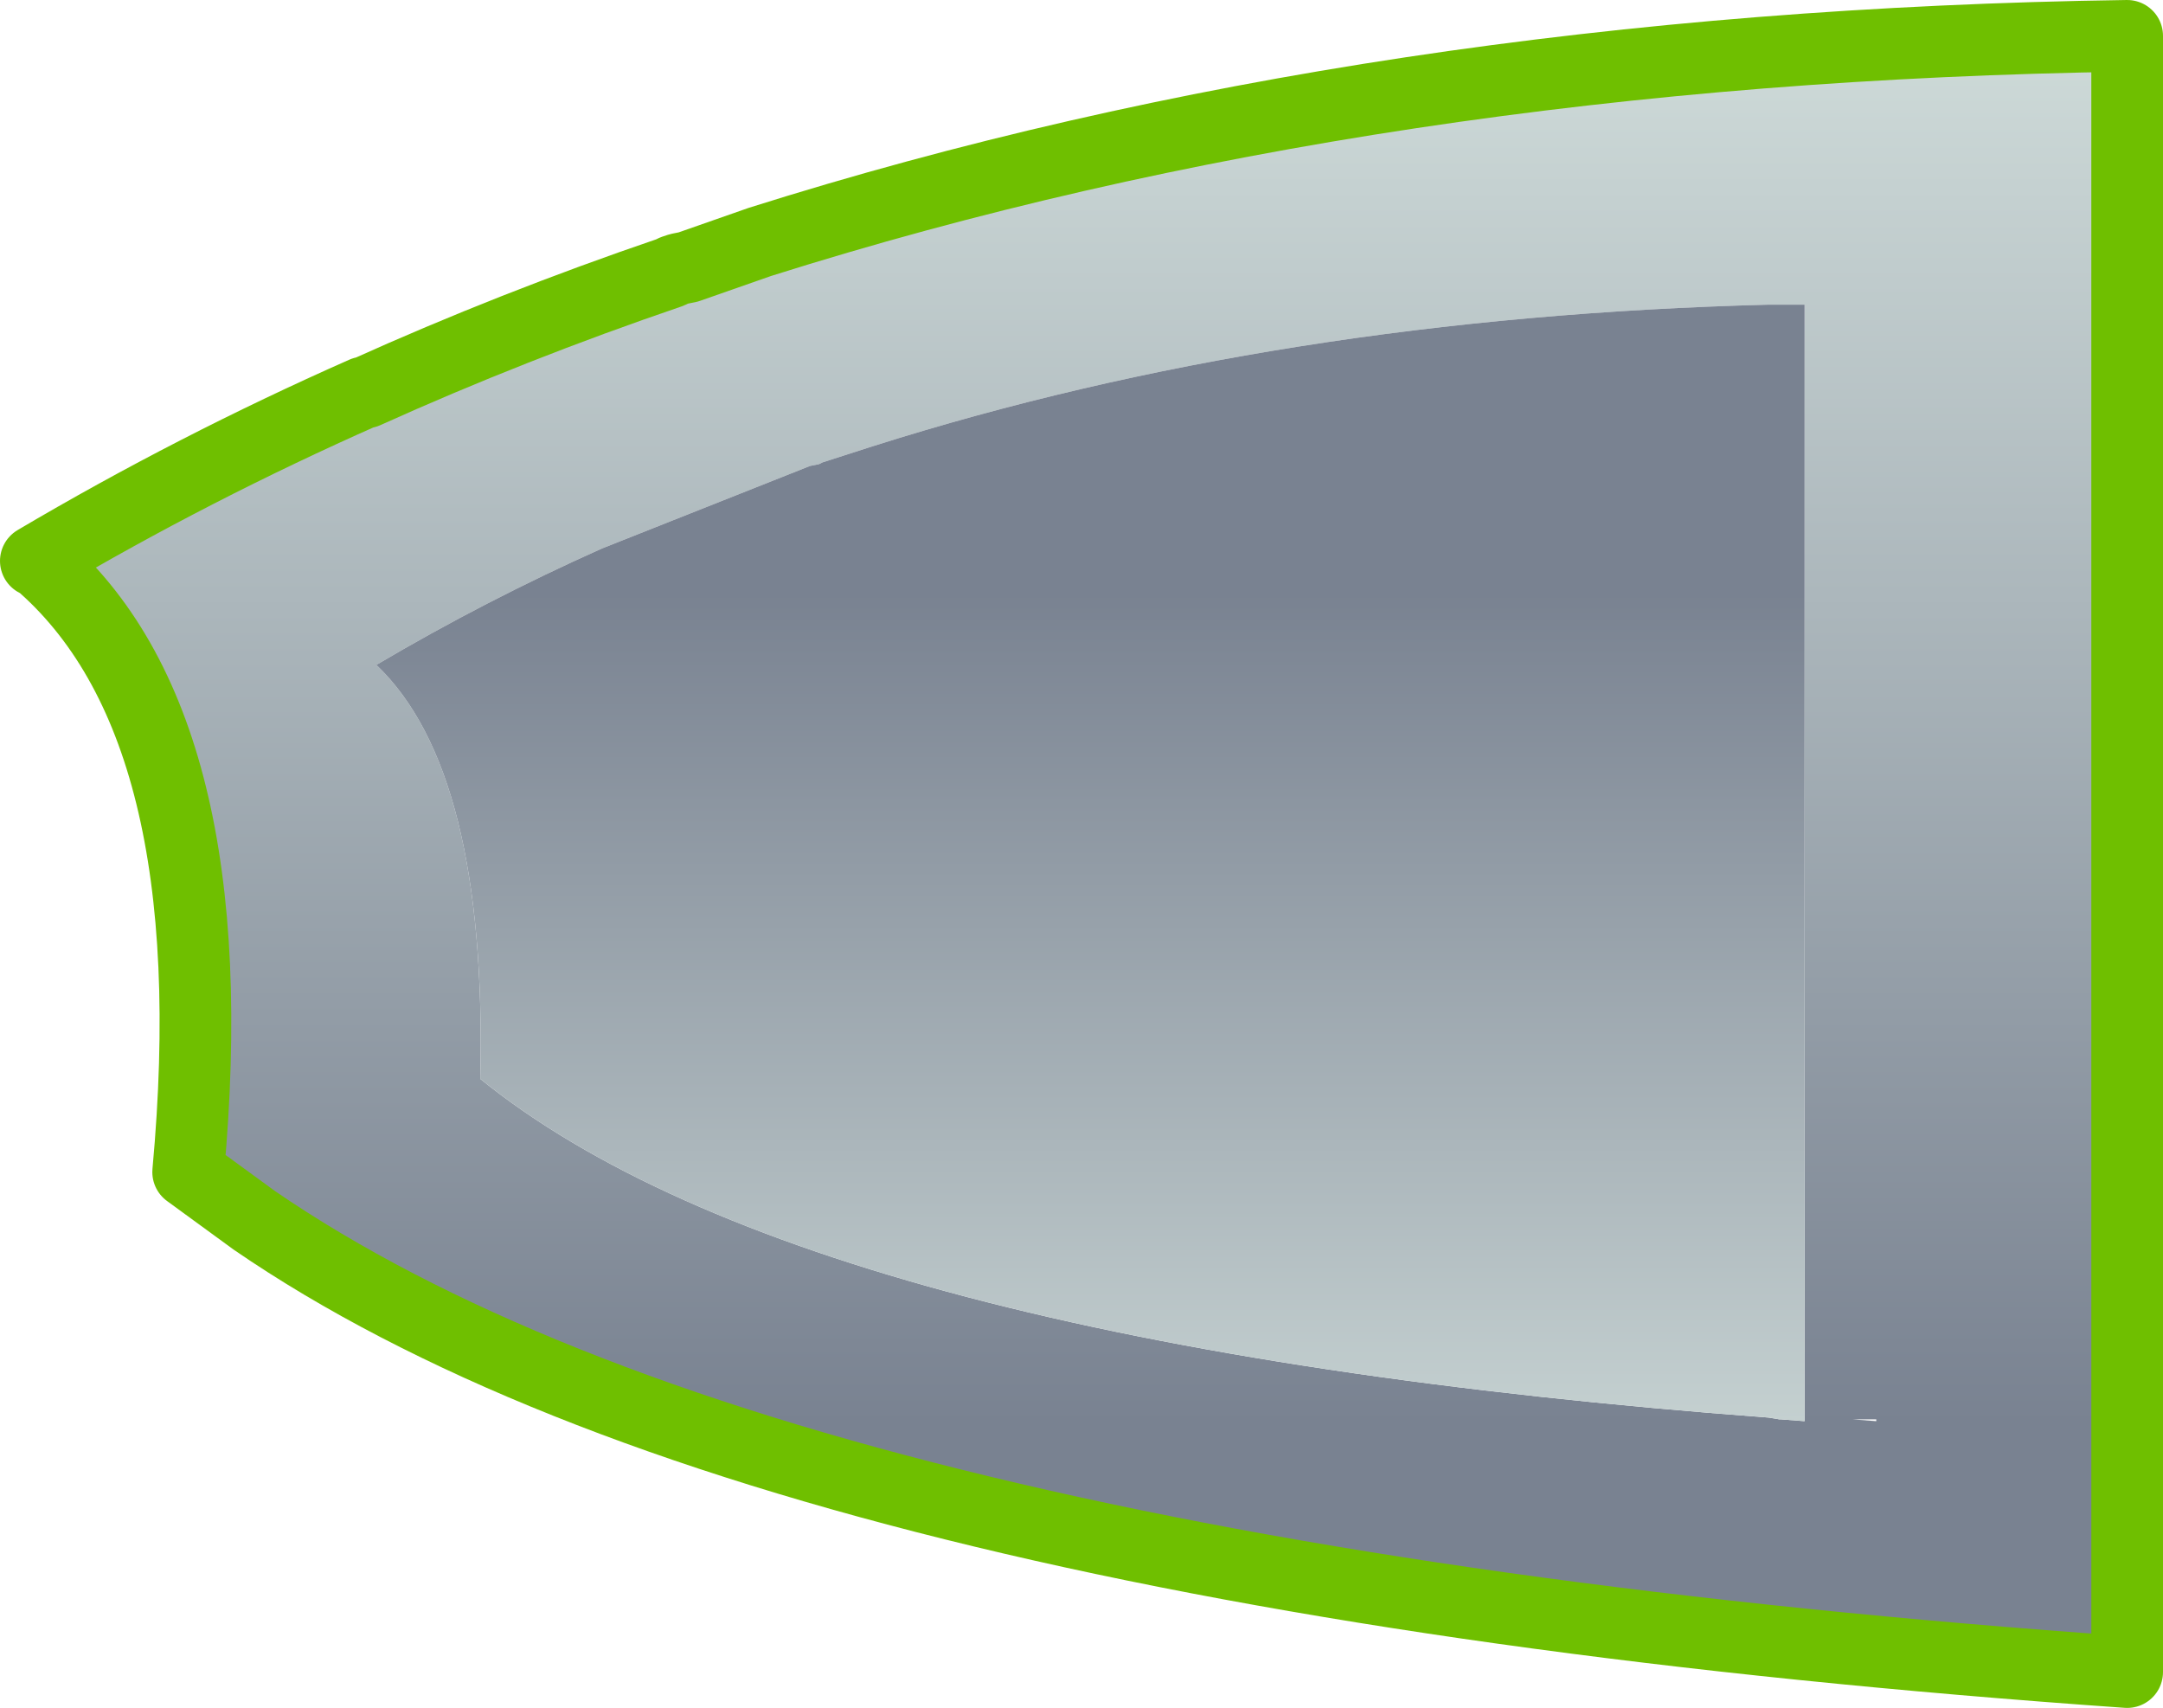
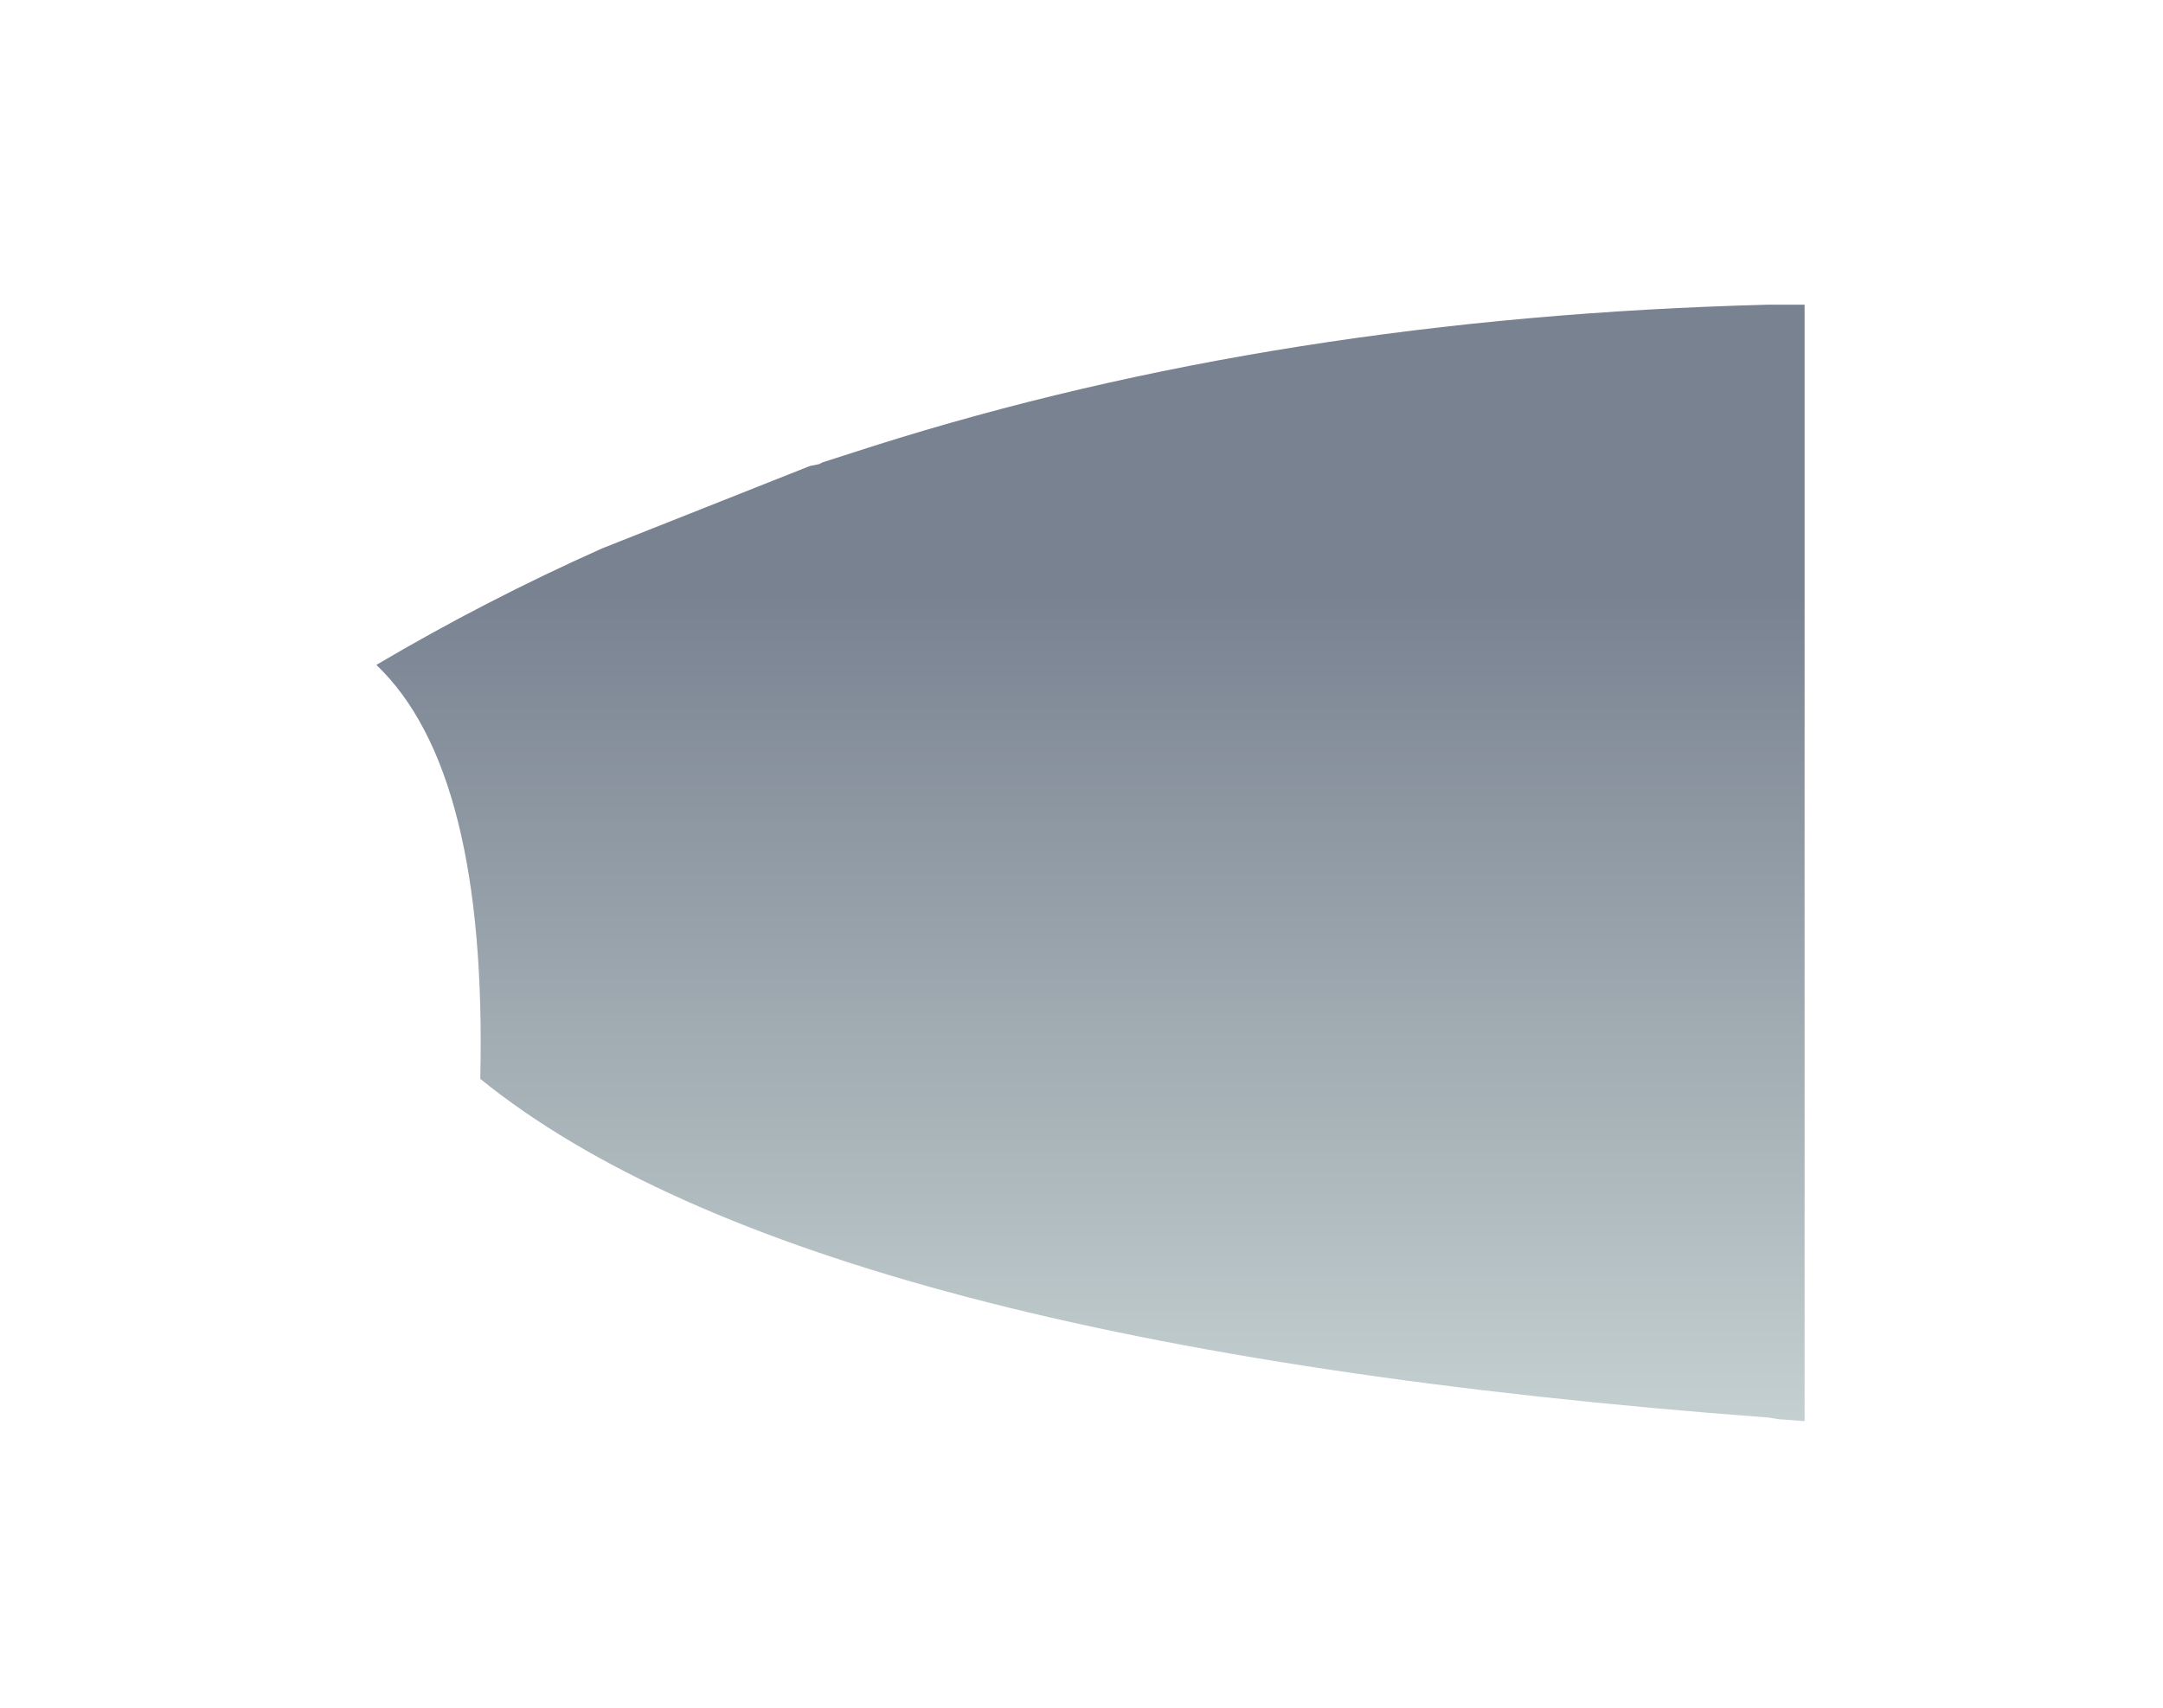
<svg xmlns="http://www.w3.org/2000/svg" height="47.65px" width="60.35px">
  <g transform="matrix(1.0, 0.0, 0.0, 1.0, 30.15, 23.8)">
-     <path d="M19.2 -15.3 Q5.55 -14.95 -5.8 -11.35 L-7.2 -10.9 -7.3 -10.85 -7.55 -10.8 -13.35 -8.5 Q-16.6 -7.05 -19.65 -5.25 -16.55 -2.3 -16.75 6.3 -7.55 13.75 19.2 15.75 L19.5 15.8 19.55 15.8 20.2 15.85 20.2 -15.3 19.55 -15.3 19.5 -15.3 19.2 -15.3 M-29.15 -8.15 Q-24.75 -10.75 -20.0 -12.85 L-19.95 -12.85 Q-15.85 -14.7 -11.45 -16.2 L-11.35 -16.25 -11.2 -16.3 -10.95 -16.35 -8.95 -17.05 Q8.3 -22.5 29.2 -22.8 L29.2 22.85 Q-8.55 20.2 -23.05 10.25 L-24.9 8.9 Q-23.75 -3.6 -29.1 -8.15 L-29.15 -8.15 M22.2 15.8 L21.55 15.8 22.2 15.85 22.2 15.8" fill="url(#gradient0)" fill-rule="evenodd" stroke="none" />
    <path d="M19.2 -15.3 L19.5 -15.3 19.55 -15.3 20.2 -15.3 20.2 15.85 19.55 15.8 19.5 15.8 19.2 15.75 Q-7.55 13.75 -16.75 6.3 -16.55 -2.3 -19.65 -5.25 -16.6 -7.05 -13.35 -8.5 L-7.55 -10.8 -7.3 -10.85 -7.2 -10.9 -5.8 -11.35 Q5.55 -14.95 19.2 -15.3" fill="url(#gradient1)" fill-rule="evenodd" stroke="none" />
-     <path d="M-29.15 -8.15 Q-24.75 -10.75 -20.0 -12.85 L-19.95 -12.85 Q-15.85 -14.7 -11.45 -16.2 L-11.35 -16.25 -11.2 -16.3 -10.95 -16.35 -8.95 -17.05 Q8.3 -22.5 29.2 -22.8 L29.2 22.85 Q-8.55 20.2 -23.05 10.25 L-24.9 8.9 Q-23.75 -3.6 -29.1 -8.15 L-29.15 -8.15 Z" fill="none" stroke="#6fbf00" stroke-linecap="round" stroke-linejoin="round" stroke-width="2.0" />
  </g>
  <defs>
    <linearGradient gradientTransform="matrix(0.0, 0.028, -0.036, 0.0, 69.3, -7.0)" gradientUnits="userSpaceOnUse" id="gradient0" spreadMethod="pad" x1="-819.2" x2="819.2">
      <stop offset="0.0" stop-color="#deebe6" />
      <stop offset="1.0" stop-color="#798291" />
    </linearGradient>
    <linearGradient gradientTransform="matrix(0.0, -0.019, -0.024, 0.0, 0.25, 8.3)" gradientUnits="userSpaceOnUse" id="gradient1" spreadMethod="pad" x1="-819.2" x2="819.2">
      <stop offset="0.0" stop-color="#deebe6" />
      <stop offset="1.0" stop-color="#798291" />
    </linearGradient>
  </defs>
</svg>